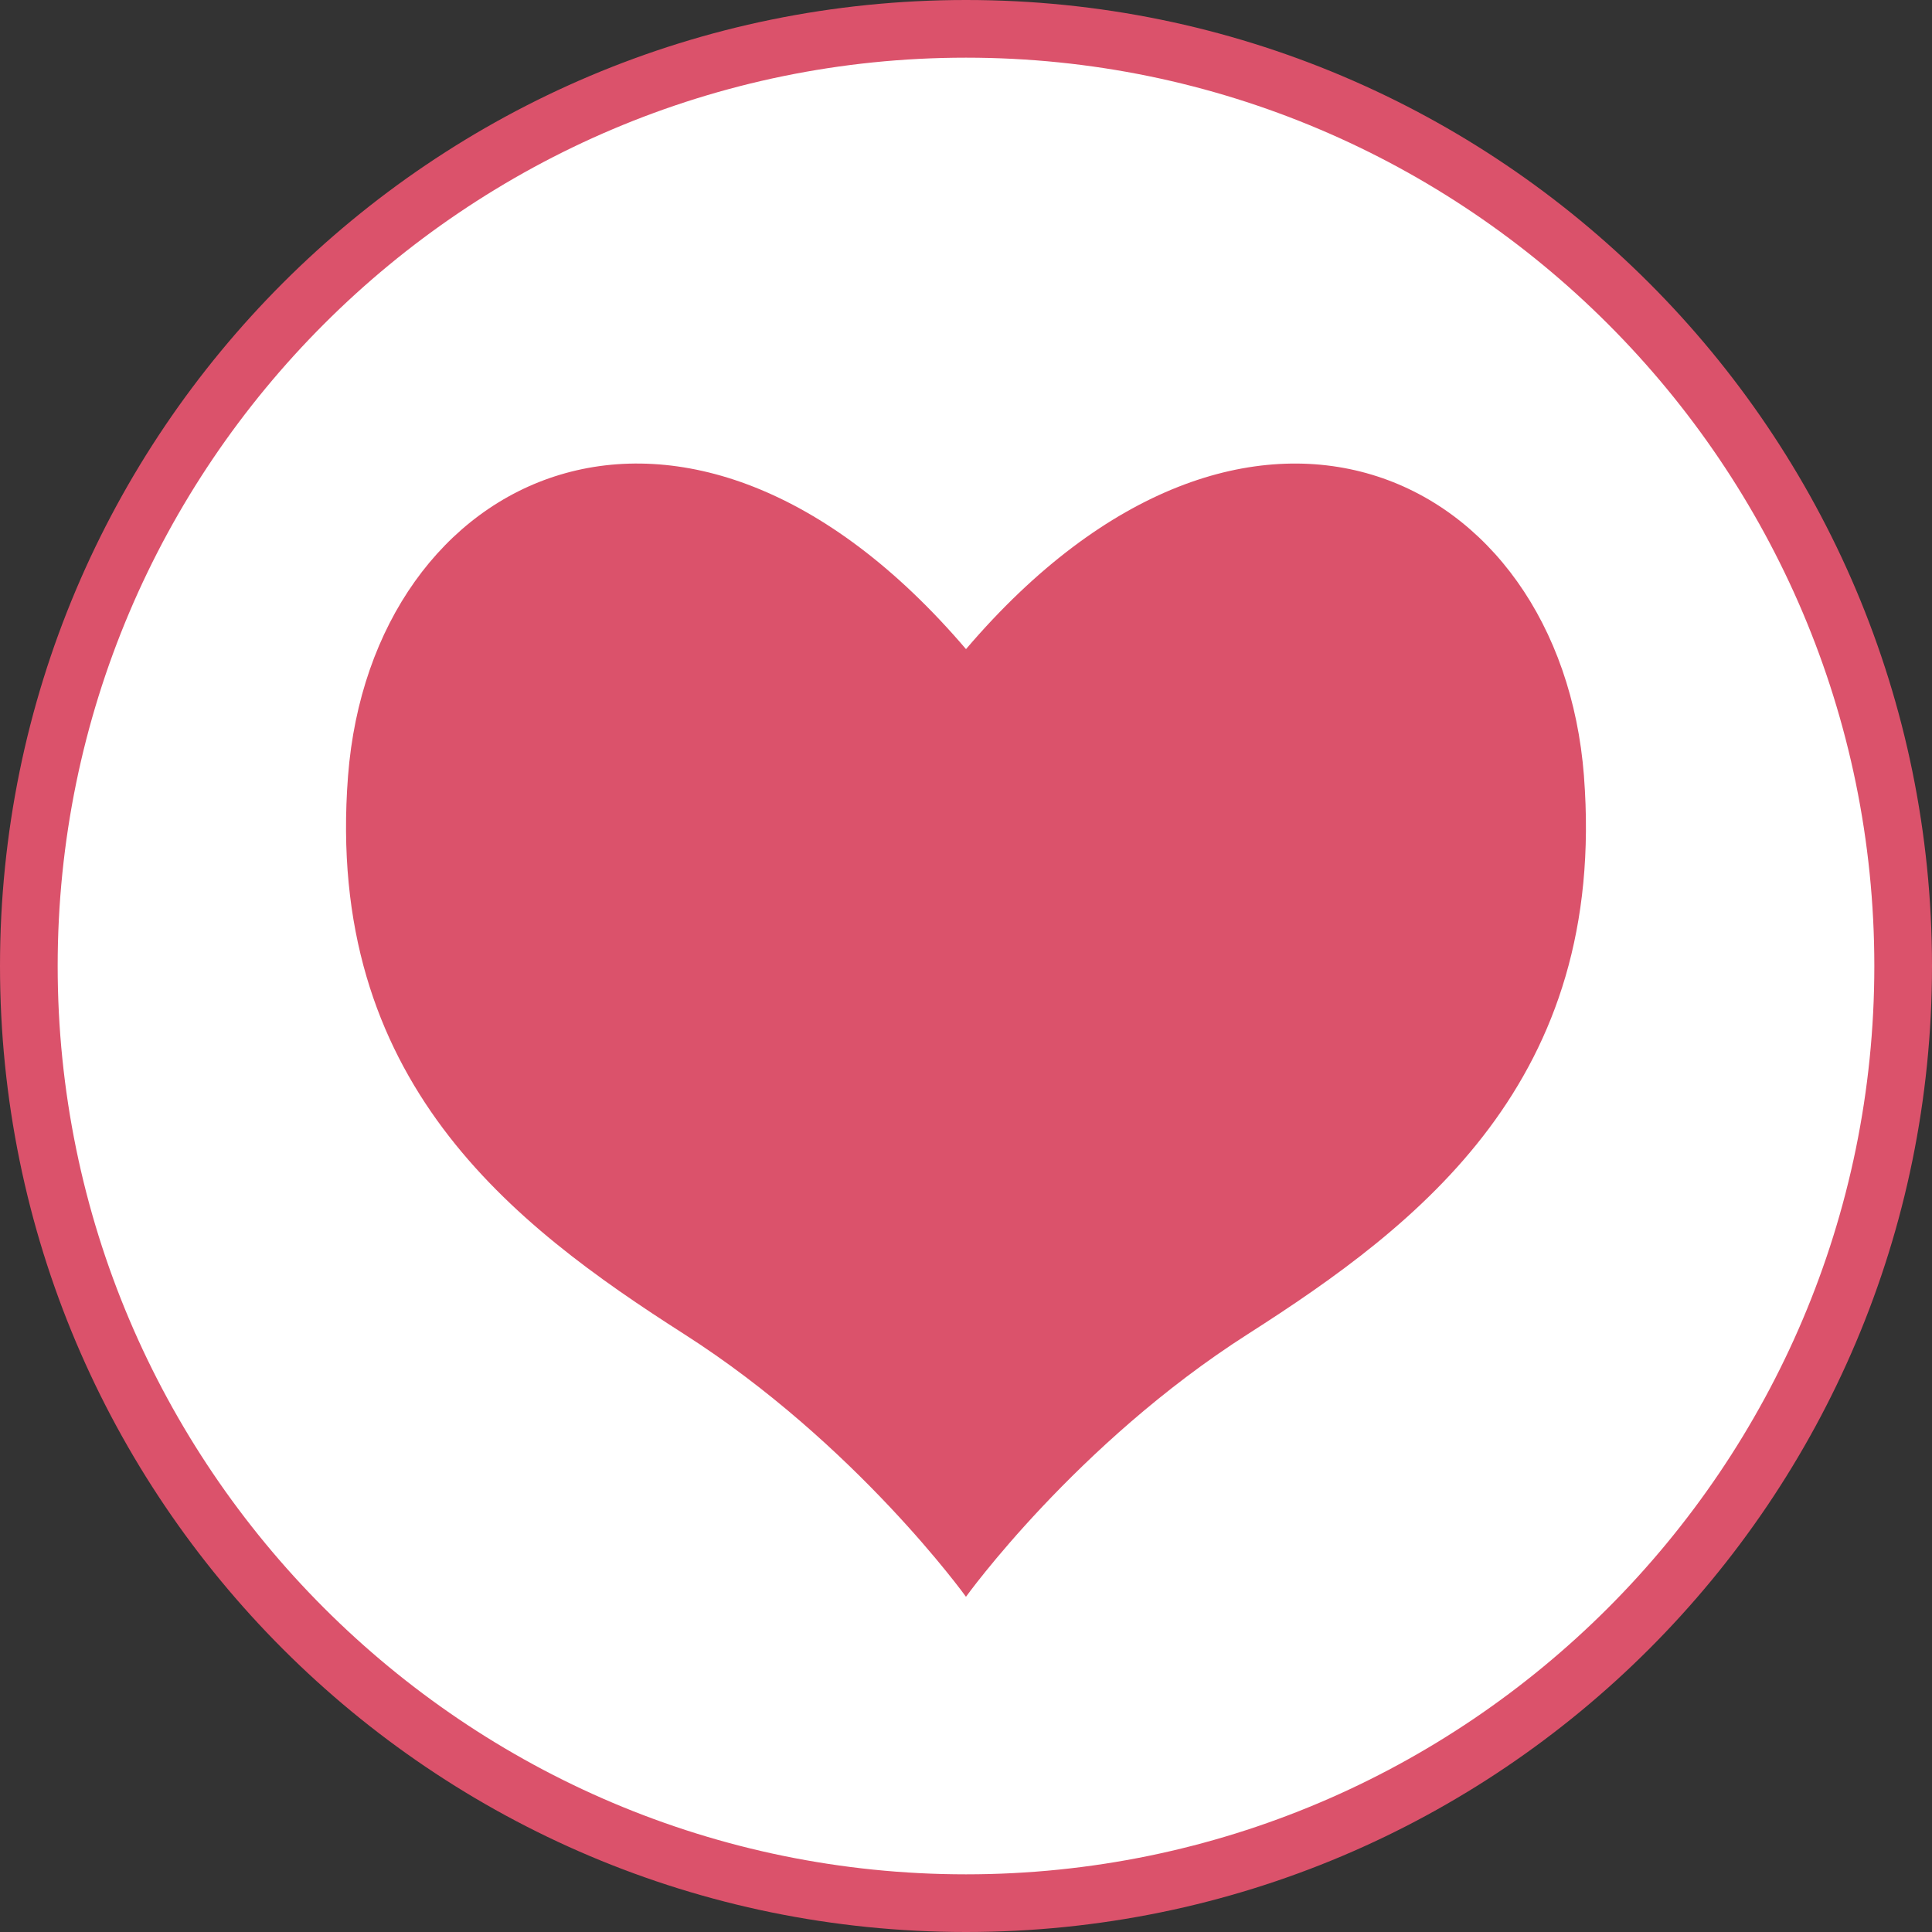
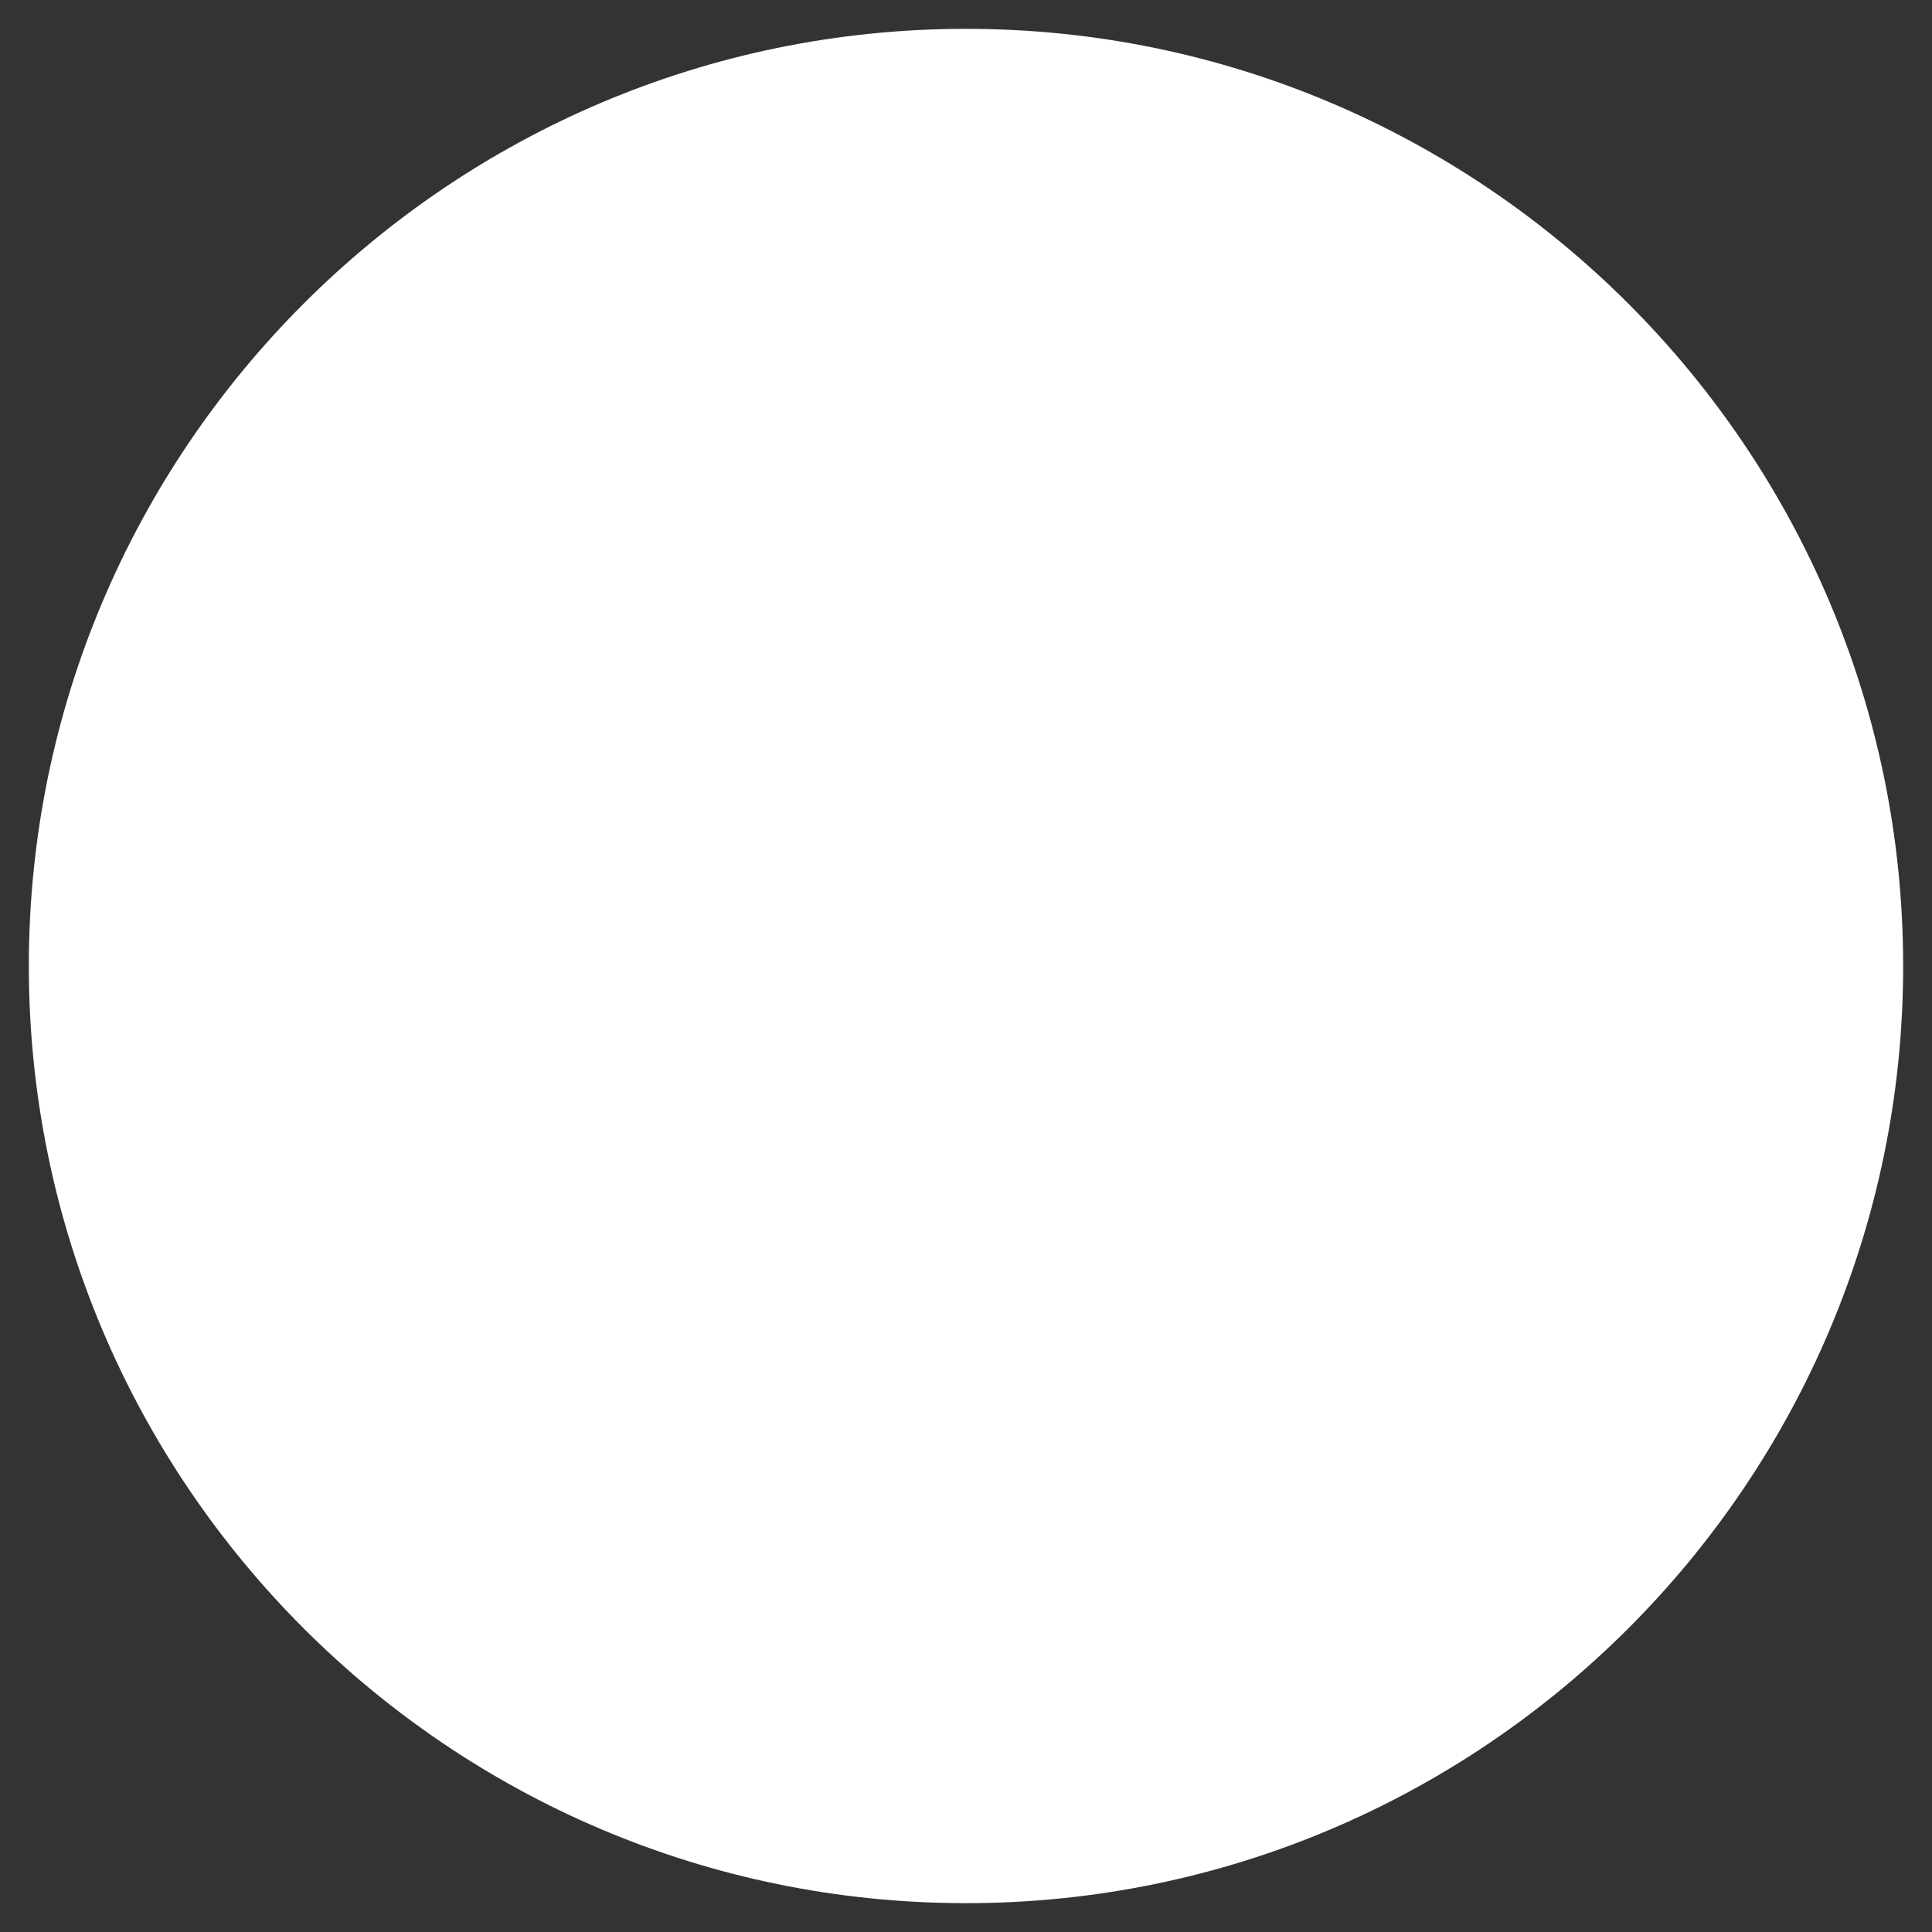
<svg xmlns="http://www.w3.org/2000/svg" id="_レイヤー_2" viewBox="0 0 67 67">
  <rect x="0" y="0" width="67" height="67" fill="#333333" stroke="none" />
  <defs>
    <style>.cls-1{fill:#fff;}.cls-1,.cls-2{stroke-width:0px;}.cls-2{fill:#db526b;}</style>
  </defs>
  <g id="_レイヤー_1-2">
    <path class="cls-1" d="M33.5,66C15.58,66,1,51.42,1,33.5S15.58,1,33.5,1s32.5,14.58,32.5,32.5-14.58,32.5-32.5,32.5Z" />
-     <path class="cls-2" d="M33.5,2c17.369,0,31.5,14.131,31.5,31.5s-14.131,31.5-31.5,31.5S2,50.869,2,33.5,16.131,2,33.5,2M33.5,0C14.998,0,0,14.998,0,33.5s14.998,33.5,33.5,33.5,33.5-14.998,33.5-33.5S52.002,0,33.5,0h0Z" />
-     <path class="cls-2" d="M54.931,26.917c-.814-10.563-11.665-15.849-21.431-4.406-9.766-11.444-20.617-6.157-21.431,4.406-.814,10.562,5.691,15.536,11.659,19.35,5.967,3.814,9.771,9.108,9.771,9.108,0,0,3.804-5.294,9.772-9.108,5.969-3.814,12.472-8.788,11.659-19.35Z" />
  </g>
</svg>